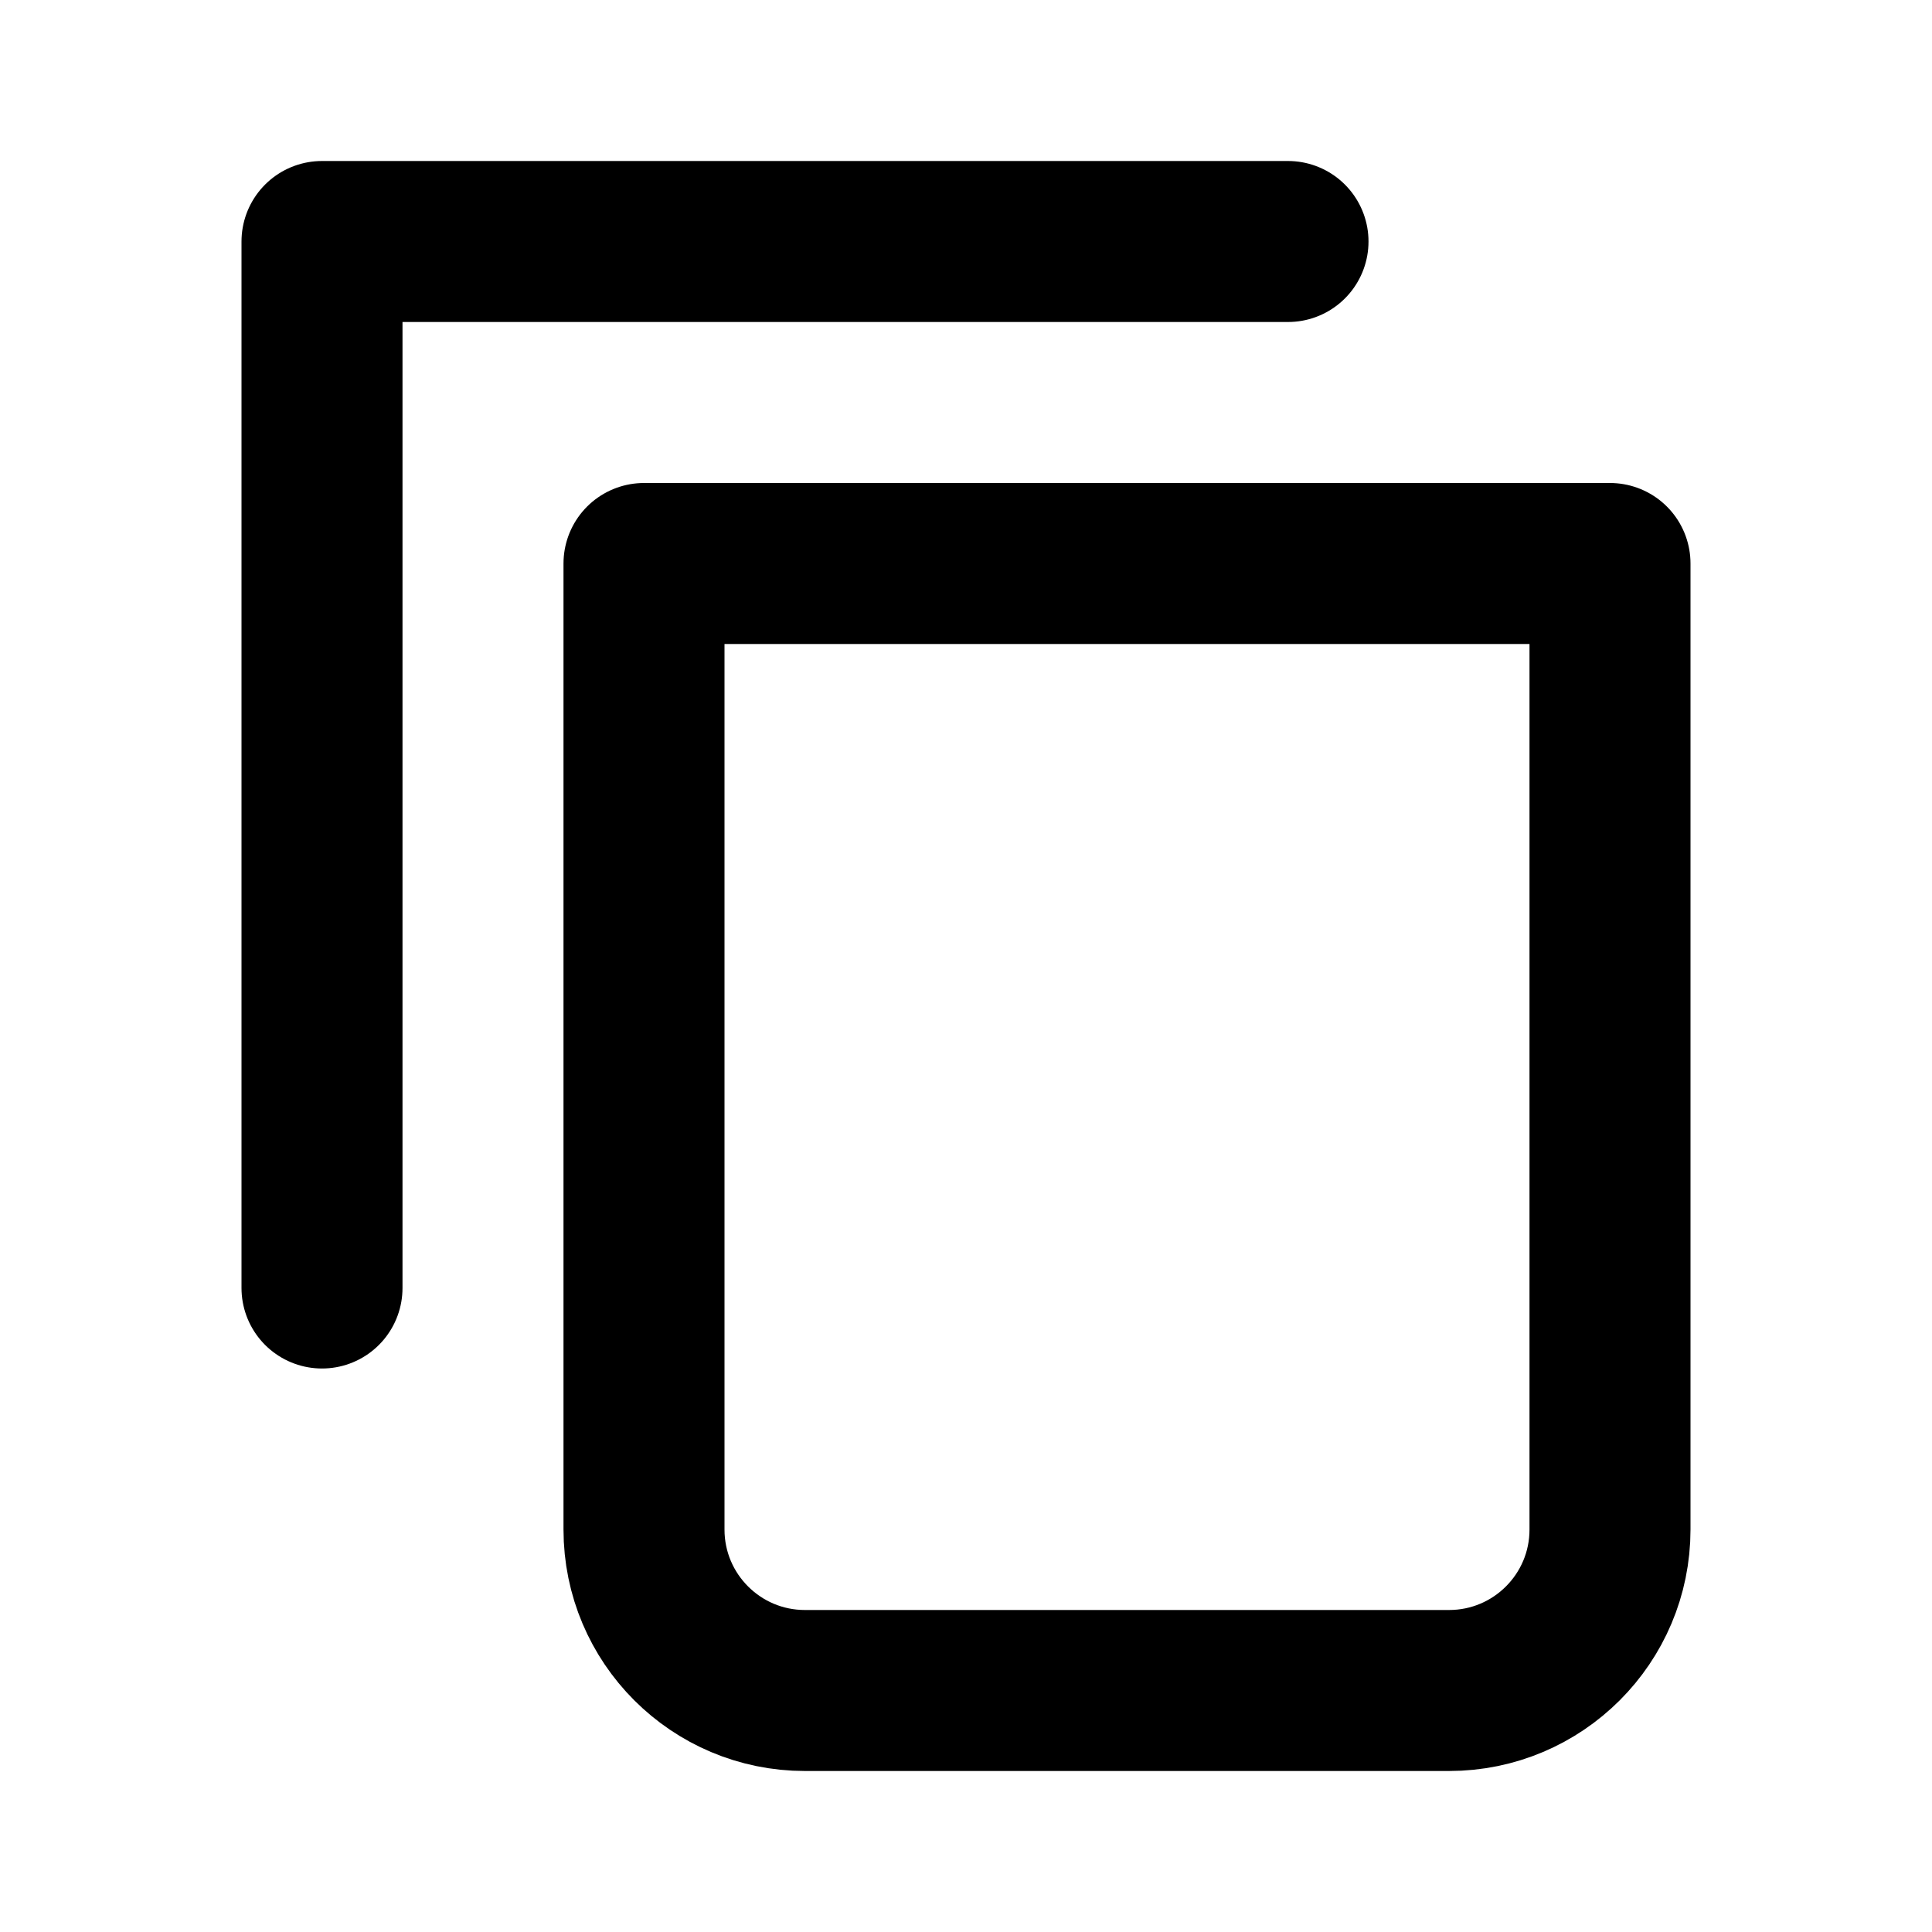
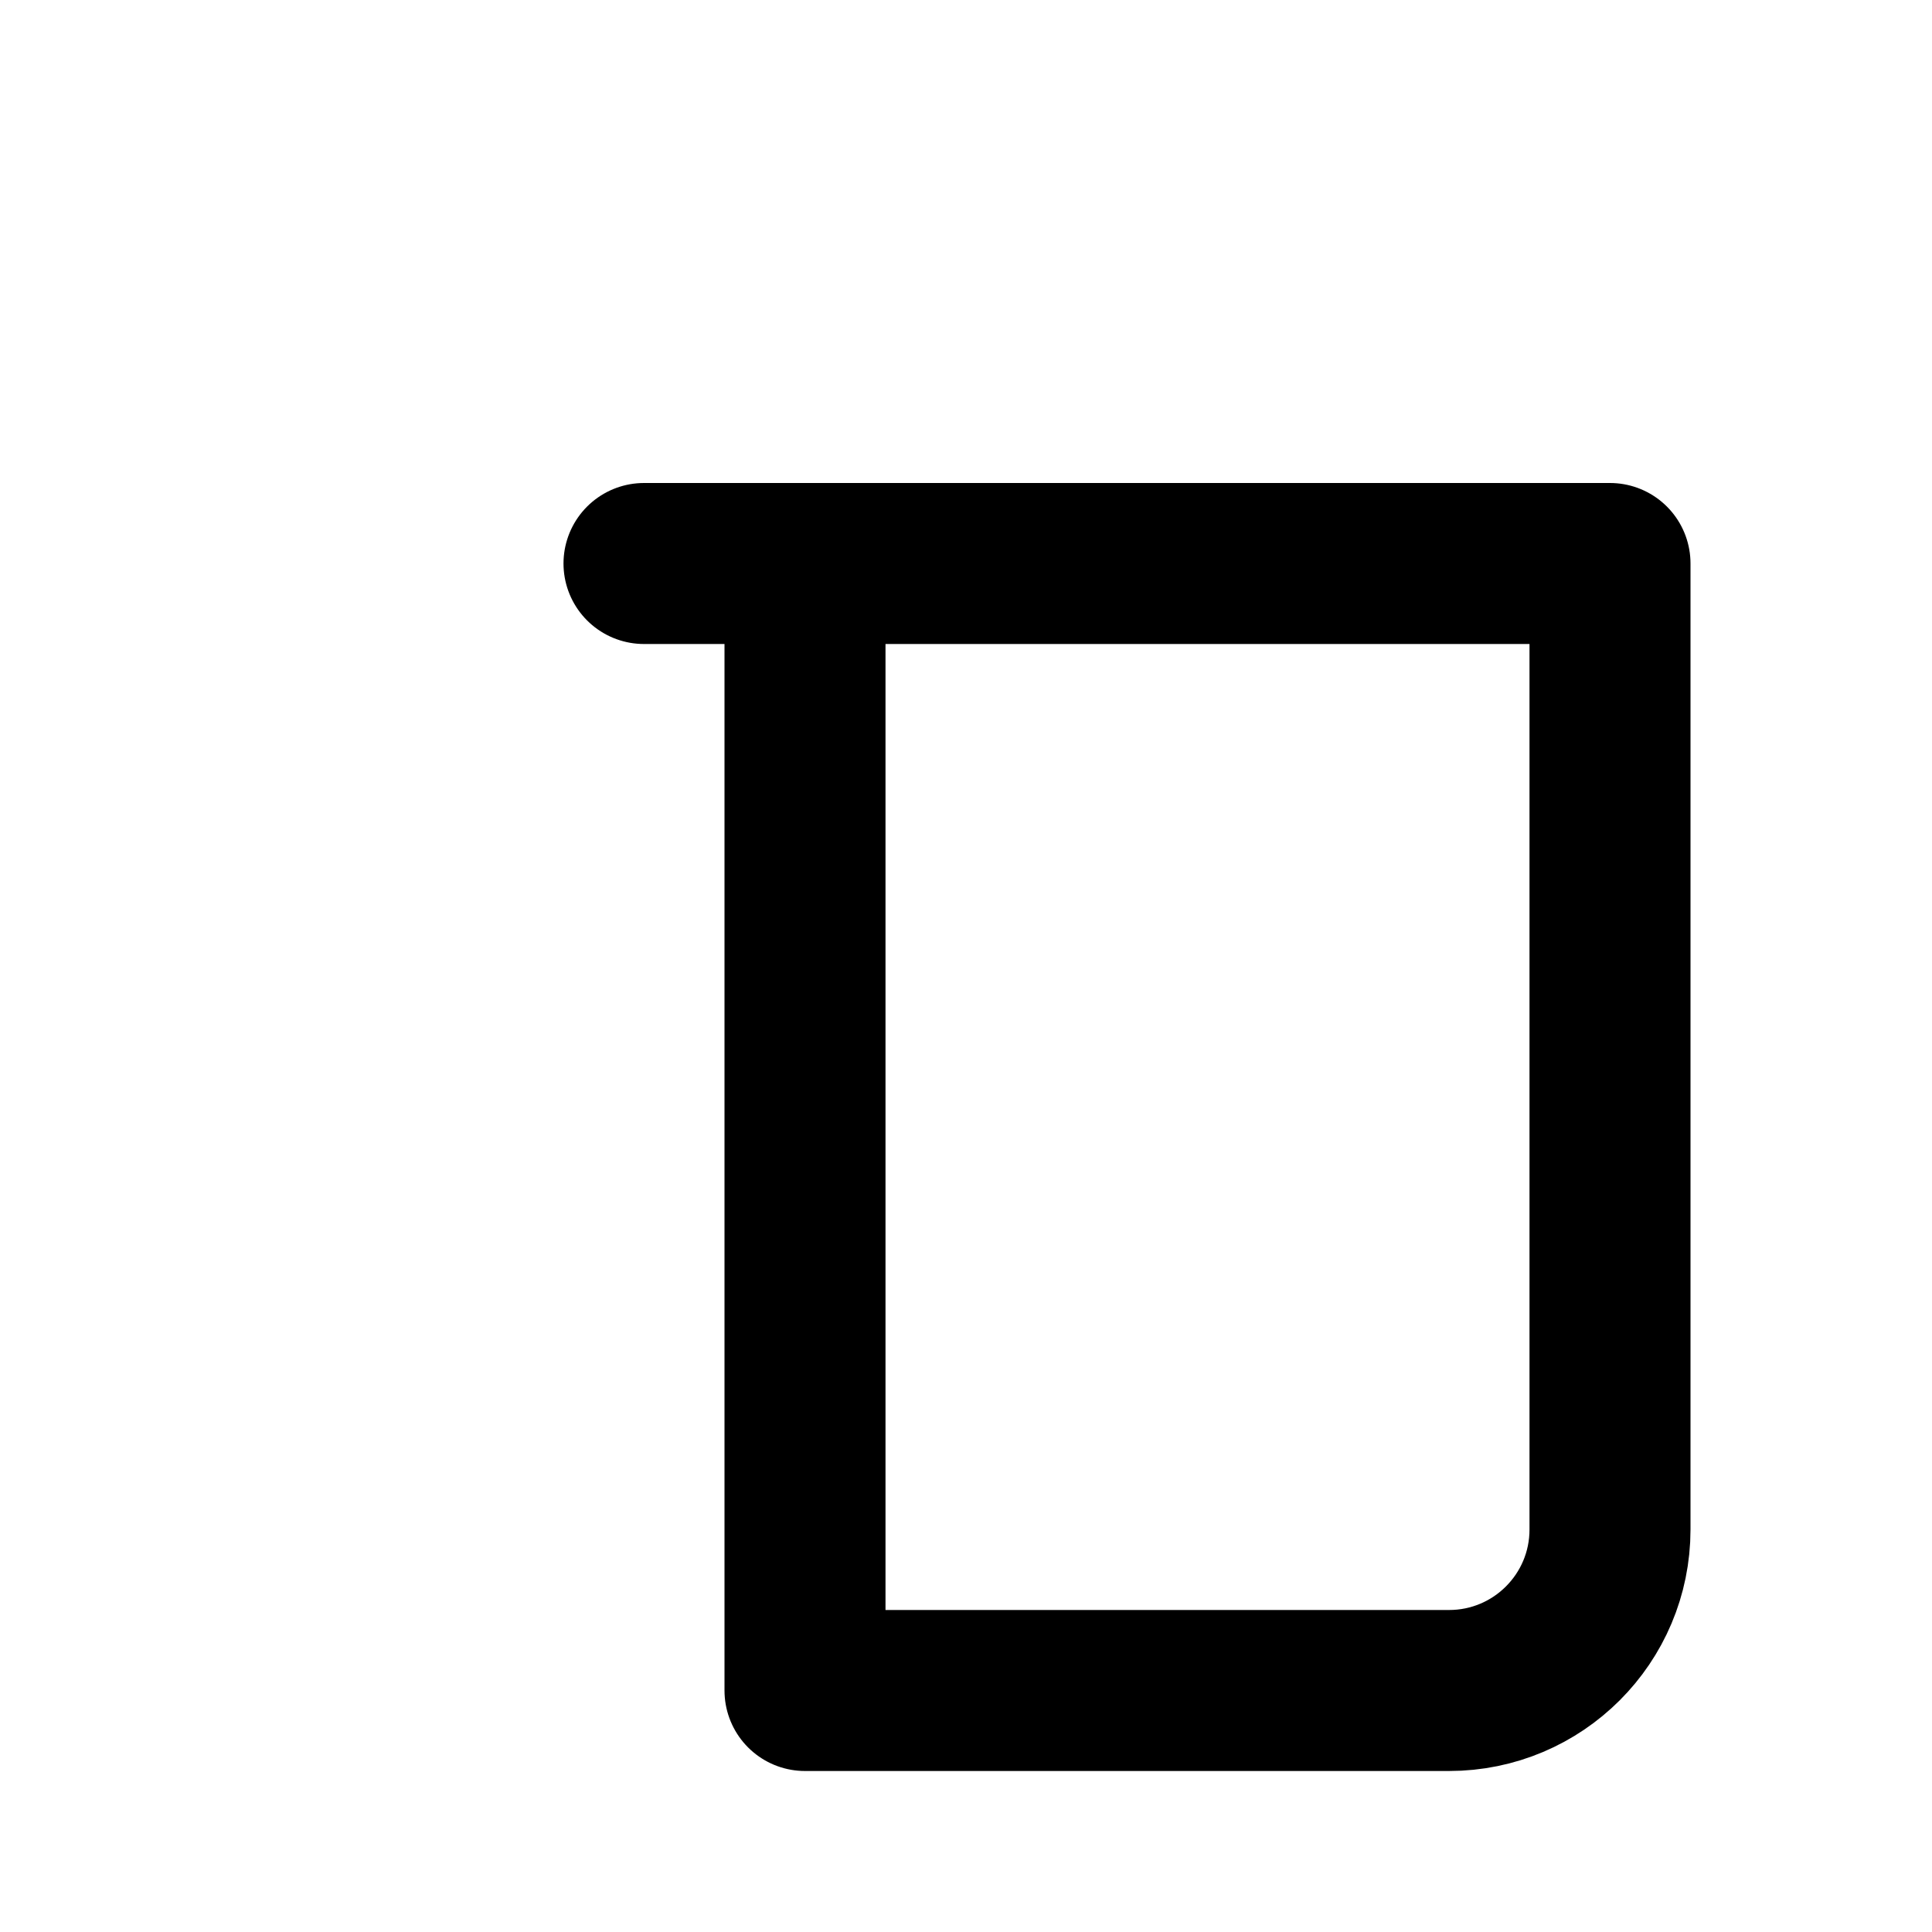
<svg xmlns="http://www.w3.org/2000/svg" preserveAspectRatio="none" width="100%" height="100%" overflow="visible" style="display: block;" viewBox="0 0 24 24" fill="none">
  <g id="Icon Frame">
    <g id="Base">
</g>
-     <path id="Vector 147" d="M16 3H4V16" stroke="black" stroke-width="2" stroke-linecap="round" stroke-linejoin="round" />
-     <path id="Rectangle 1" d="M8 7H20V19C20 20.105 19.105 21 18 21H10C8.895 21 8 20.105 8 19V7Z" stroke="black" stroke-width="2" stroke-linecap="round" stroke-linejoin="round" />
+     <path id="Rectangle 1" d="M8 7H20V19C20 20.105 19.105 21 18 21H10V7Z" stroke="black" stroke-width="2" stroke-linecap="round" stroke-linejoin="round" />
  </g>
</svg>